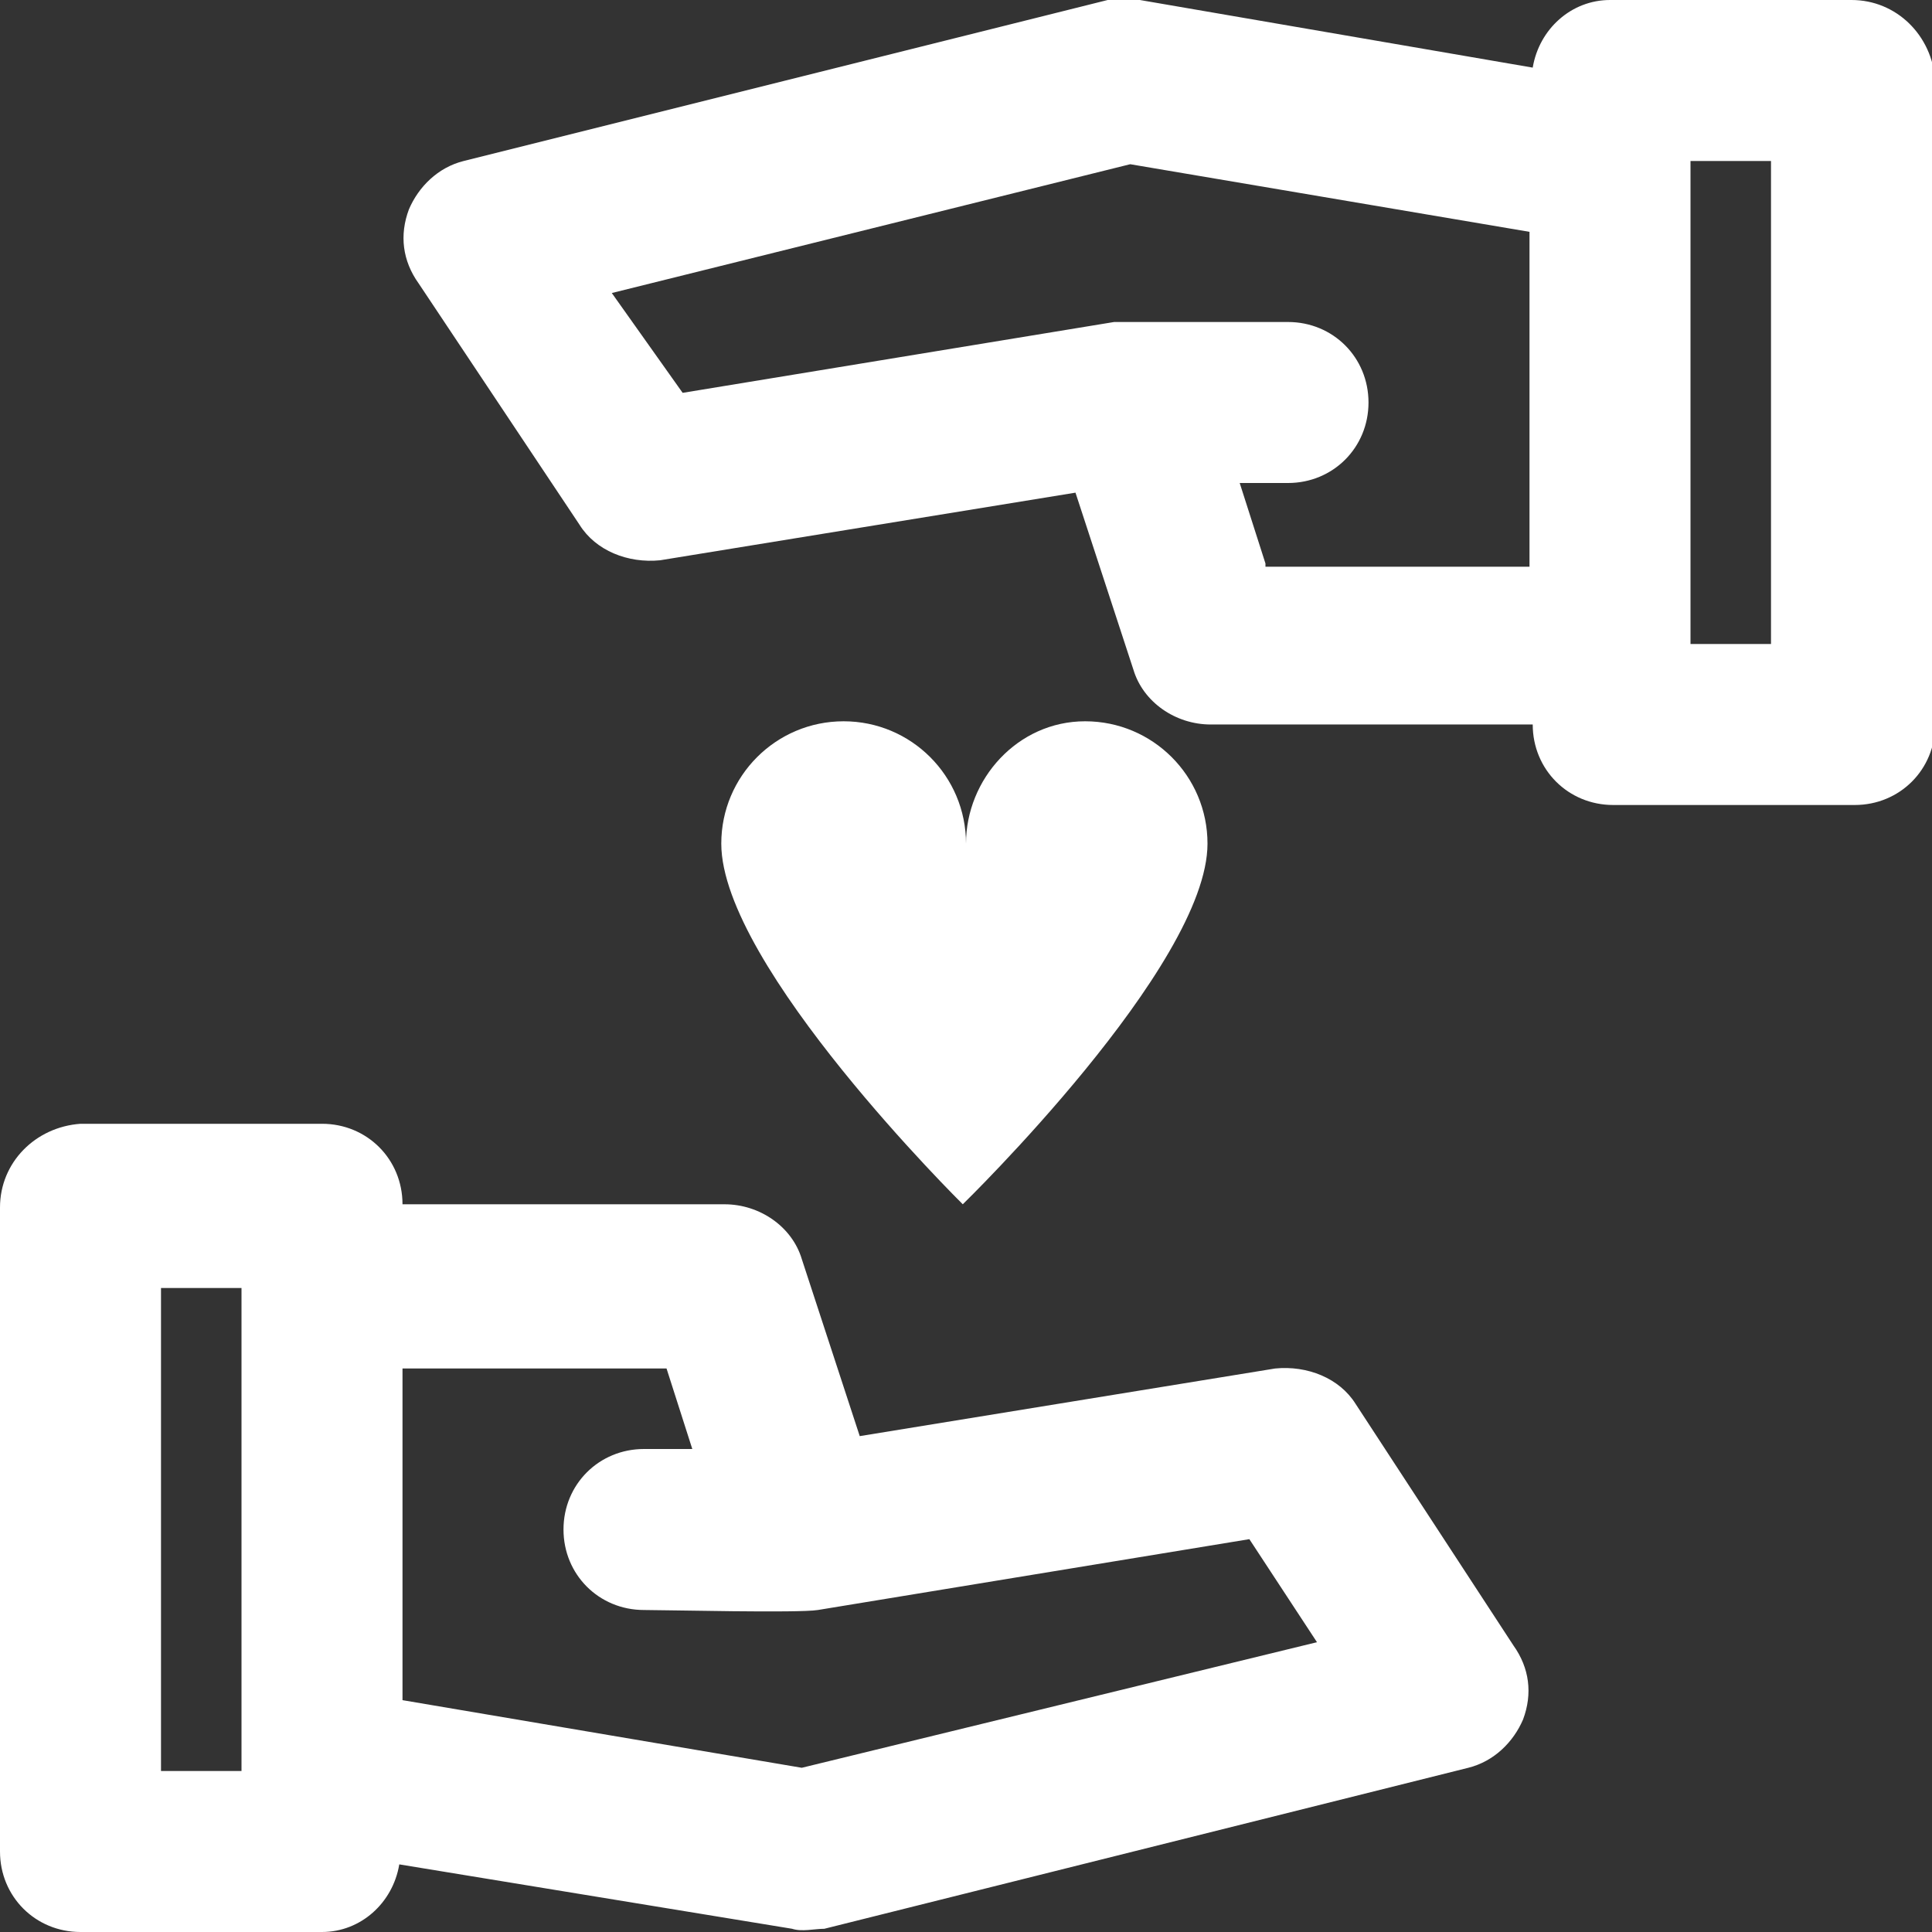
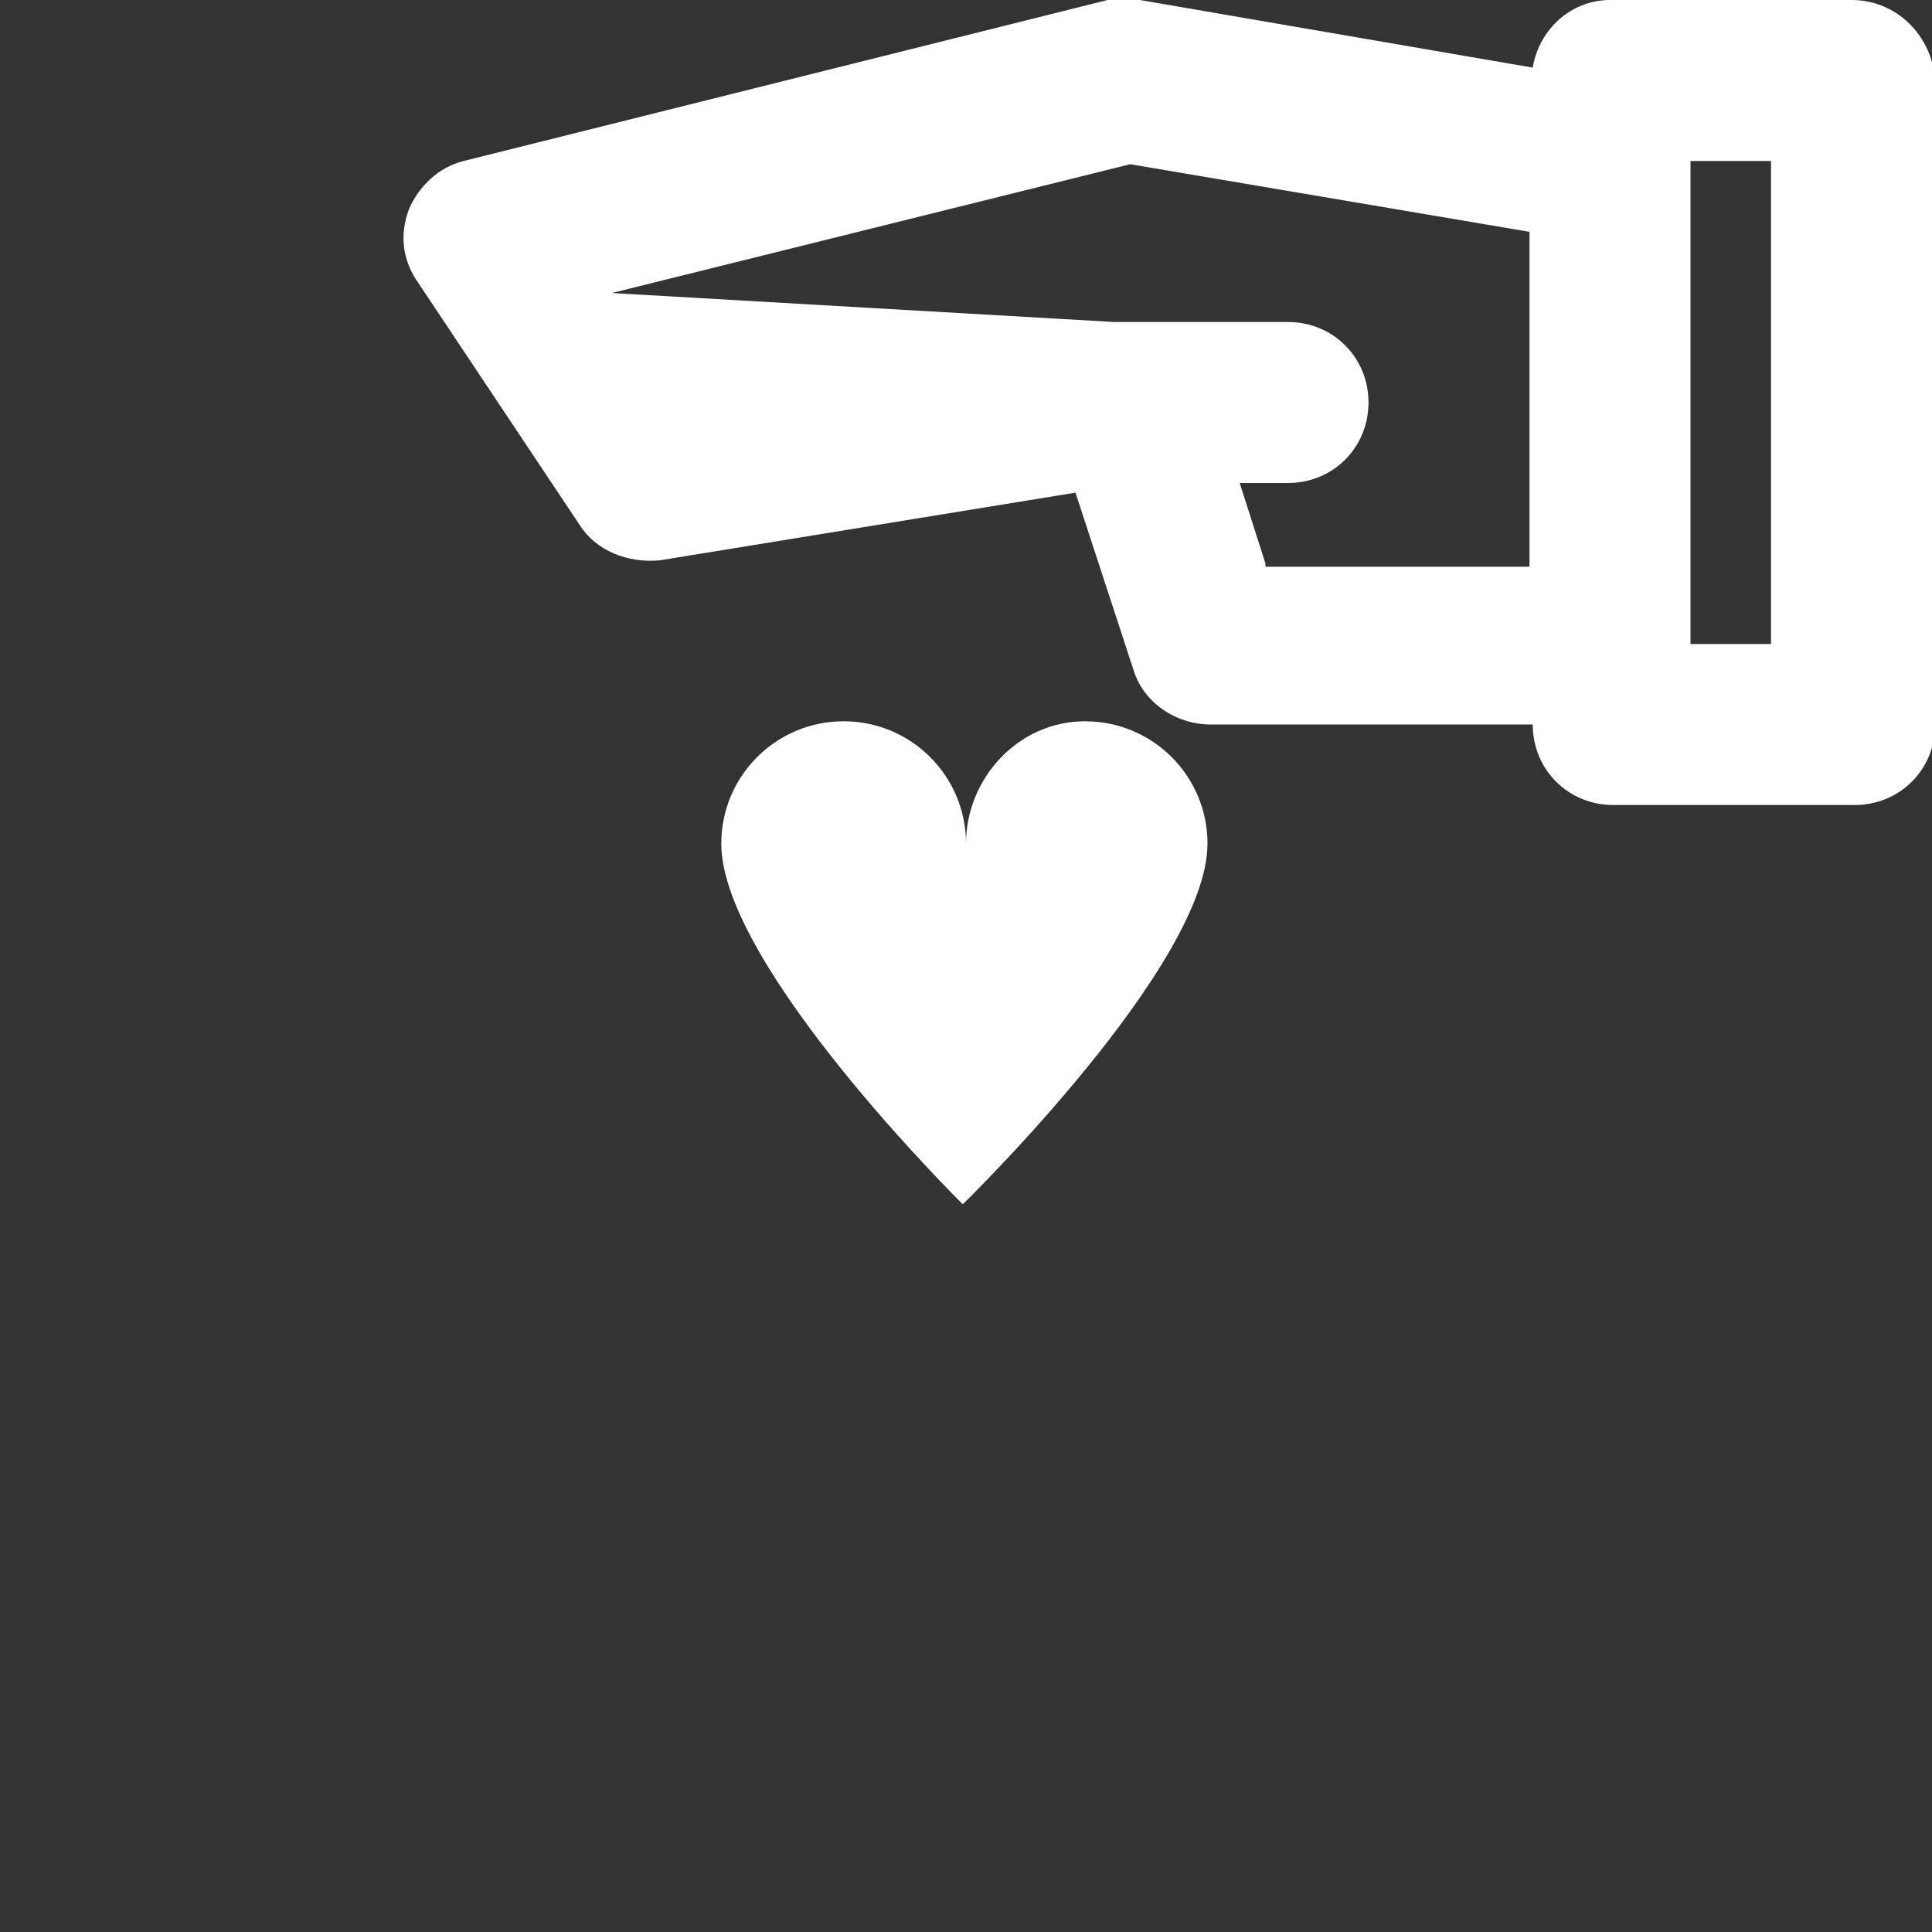
<svg xmlns="http://www.w3.org/2000/svg" version="1.1" id="Layer_1" x="0px" y="0px" viewBox="0 0 60 60" style="enable-background:new 0 0 60 60;" xml:space="preserve">
  <rect x="0" y="0" width="60" height="60" fill="#333333" stroke="none" />
  <style type="text/css">
	.st0{fill:#FFFFFF;}
</style>
  <g>
-     <path class="st0" d="M42.1,43.6c-0.5-0.8-1.5-1.2-2.5-1.1l-12.9,2.1l-1.8-5.5c-0.3-1-1.3-1.7-2.4-1.7h-10c0-1.4-1.1-2.5-2.5-2.5   H2.5C1.1,35,0,36.1,0,37.5v20C0,58.9,1.1,60,2.5,60H10c1.2,0,2.2-0.9,2.4-2.1l12.2,2c0.3,0.1,0.7,0,1,0l20-5   c0.8-0.2,1.4-0.8,1.7-1.5c0.3-0.8,0.2-1.6-0.3-2.3L42.1,43.6z M5,55V40h2.5v15H5z M24.9,54.9l-12.4-2.1V42.5h8.2l0.8,2.5H20   c-1.4,0-2.5,1.1-2.5,2.5c0,1.4,1.1,2.5,2.5,2.5c0.7,0,4.8,0.1,5.4,0l13.4-2.2l2.1,3.2L24.9,54.9z" />
-     <path class="st0" d="M57.5,0H50c-1.2,0-2.2,0.9-2.4,2.1L35.4,0c-0.3-0.1-0.7,0-1,0l-20,5c-0.8,0.2-1.4,0.8-1.7,1.5   c-0.3,0.8-0.2,1.6,0.3,2.3l5,7.5c0.5,0.8,1.5,1.2,2.5,1.1l12.9-2.1l1.8,5.5c0.3,1,1.3,1.7,2.4,1.7h10c0,1.4,1.1,2.5,2.5,2.5h7.5   c1.4,0,2.5-1.1,2.5-2.5v-20C60,1.1,58.9,0,57.5,0z M39.3,17.5L38.5,15H40c1.4,0,2.5-1.1,2.5-2.5S41.4,10,40,10c-0.4,0-5,0-5.4,0   l-13.4,2.2L19,9.1l16.1-4l12.4,2.1v10.4H39.3z M55,20h-2.5V5H55V20z" />
+     <path class="st0" d="M57.5,0H50c-1.2,0-2.2,0.9-2.4,2.1L35.4,0c-0.3-0.1-0.7,0-1,0l-20,5c-0.8,0.2-1.4,0.8-1.7,1.5   c-0.3,0.8-0.2,1.6,0.3,2.3l5,7.5c0.5,0.8,1.5,1.2,2.5,1.1l12.9-2.1l1.8,5.5c0.3,1,1.3,1.7,2.4,1.7h10c0,1.4,1.1,2.5,2.5,2.5h7.5   c1.4,0,2.5-1.1,2.5-2.5v-20C60,1.1,58.9,0,57.5,0z M39.3,17.5L38.5,15H40c1.4,0,2.5-1.1,2.5-2.5S41.4,10,40,10c-0.4,0-5,0-5.4,0   L19,9.1l16.1-4l12.4,2.1v10.4H39.3z M55,20h-2.5V5H55V20z" />
    <path class="st0" d="M37.5,26.2c0-2.1-1.7-3.8-3.8-3.8S30,24.2,30,26.2c0-2.1-1.7-3.8-3.8-3.8s-3.8,1.7-3.8,3.8   c0,3.8,7.5,11.2,7.5,11.2S37.5,30,37.5,26.2z" />
  </g>
</svg>